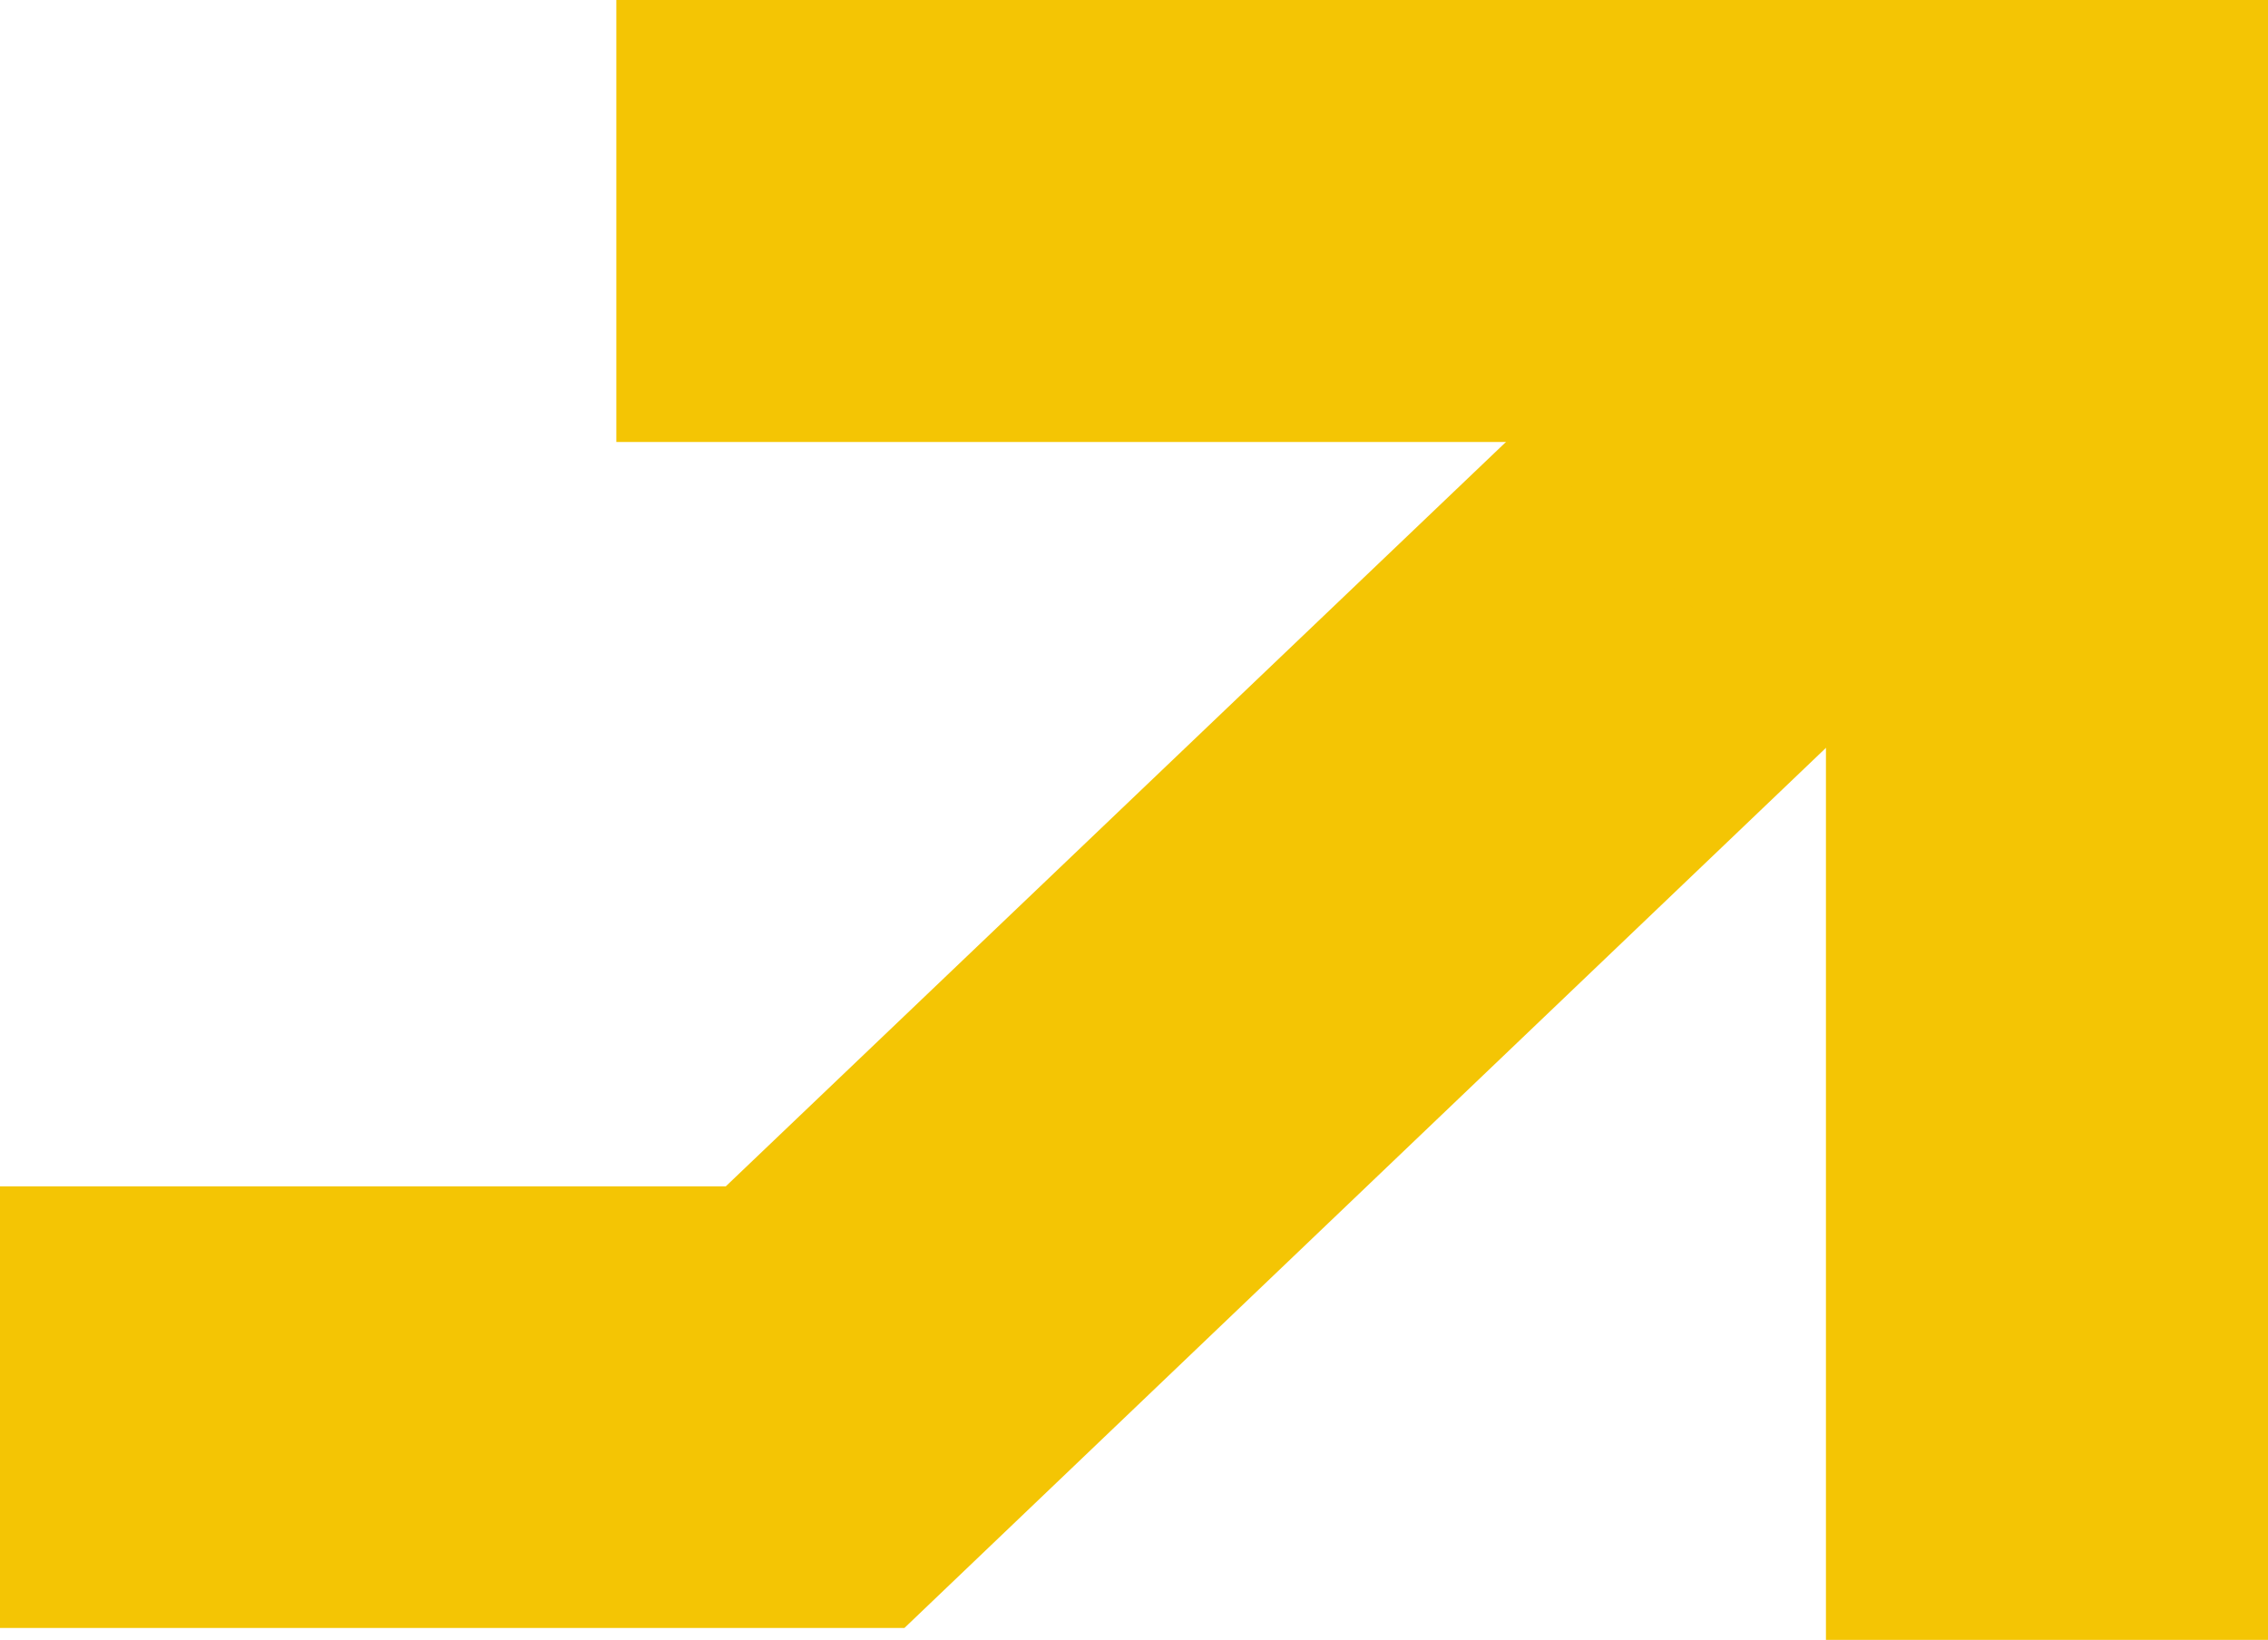
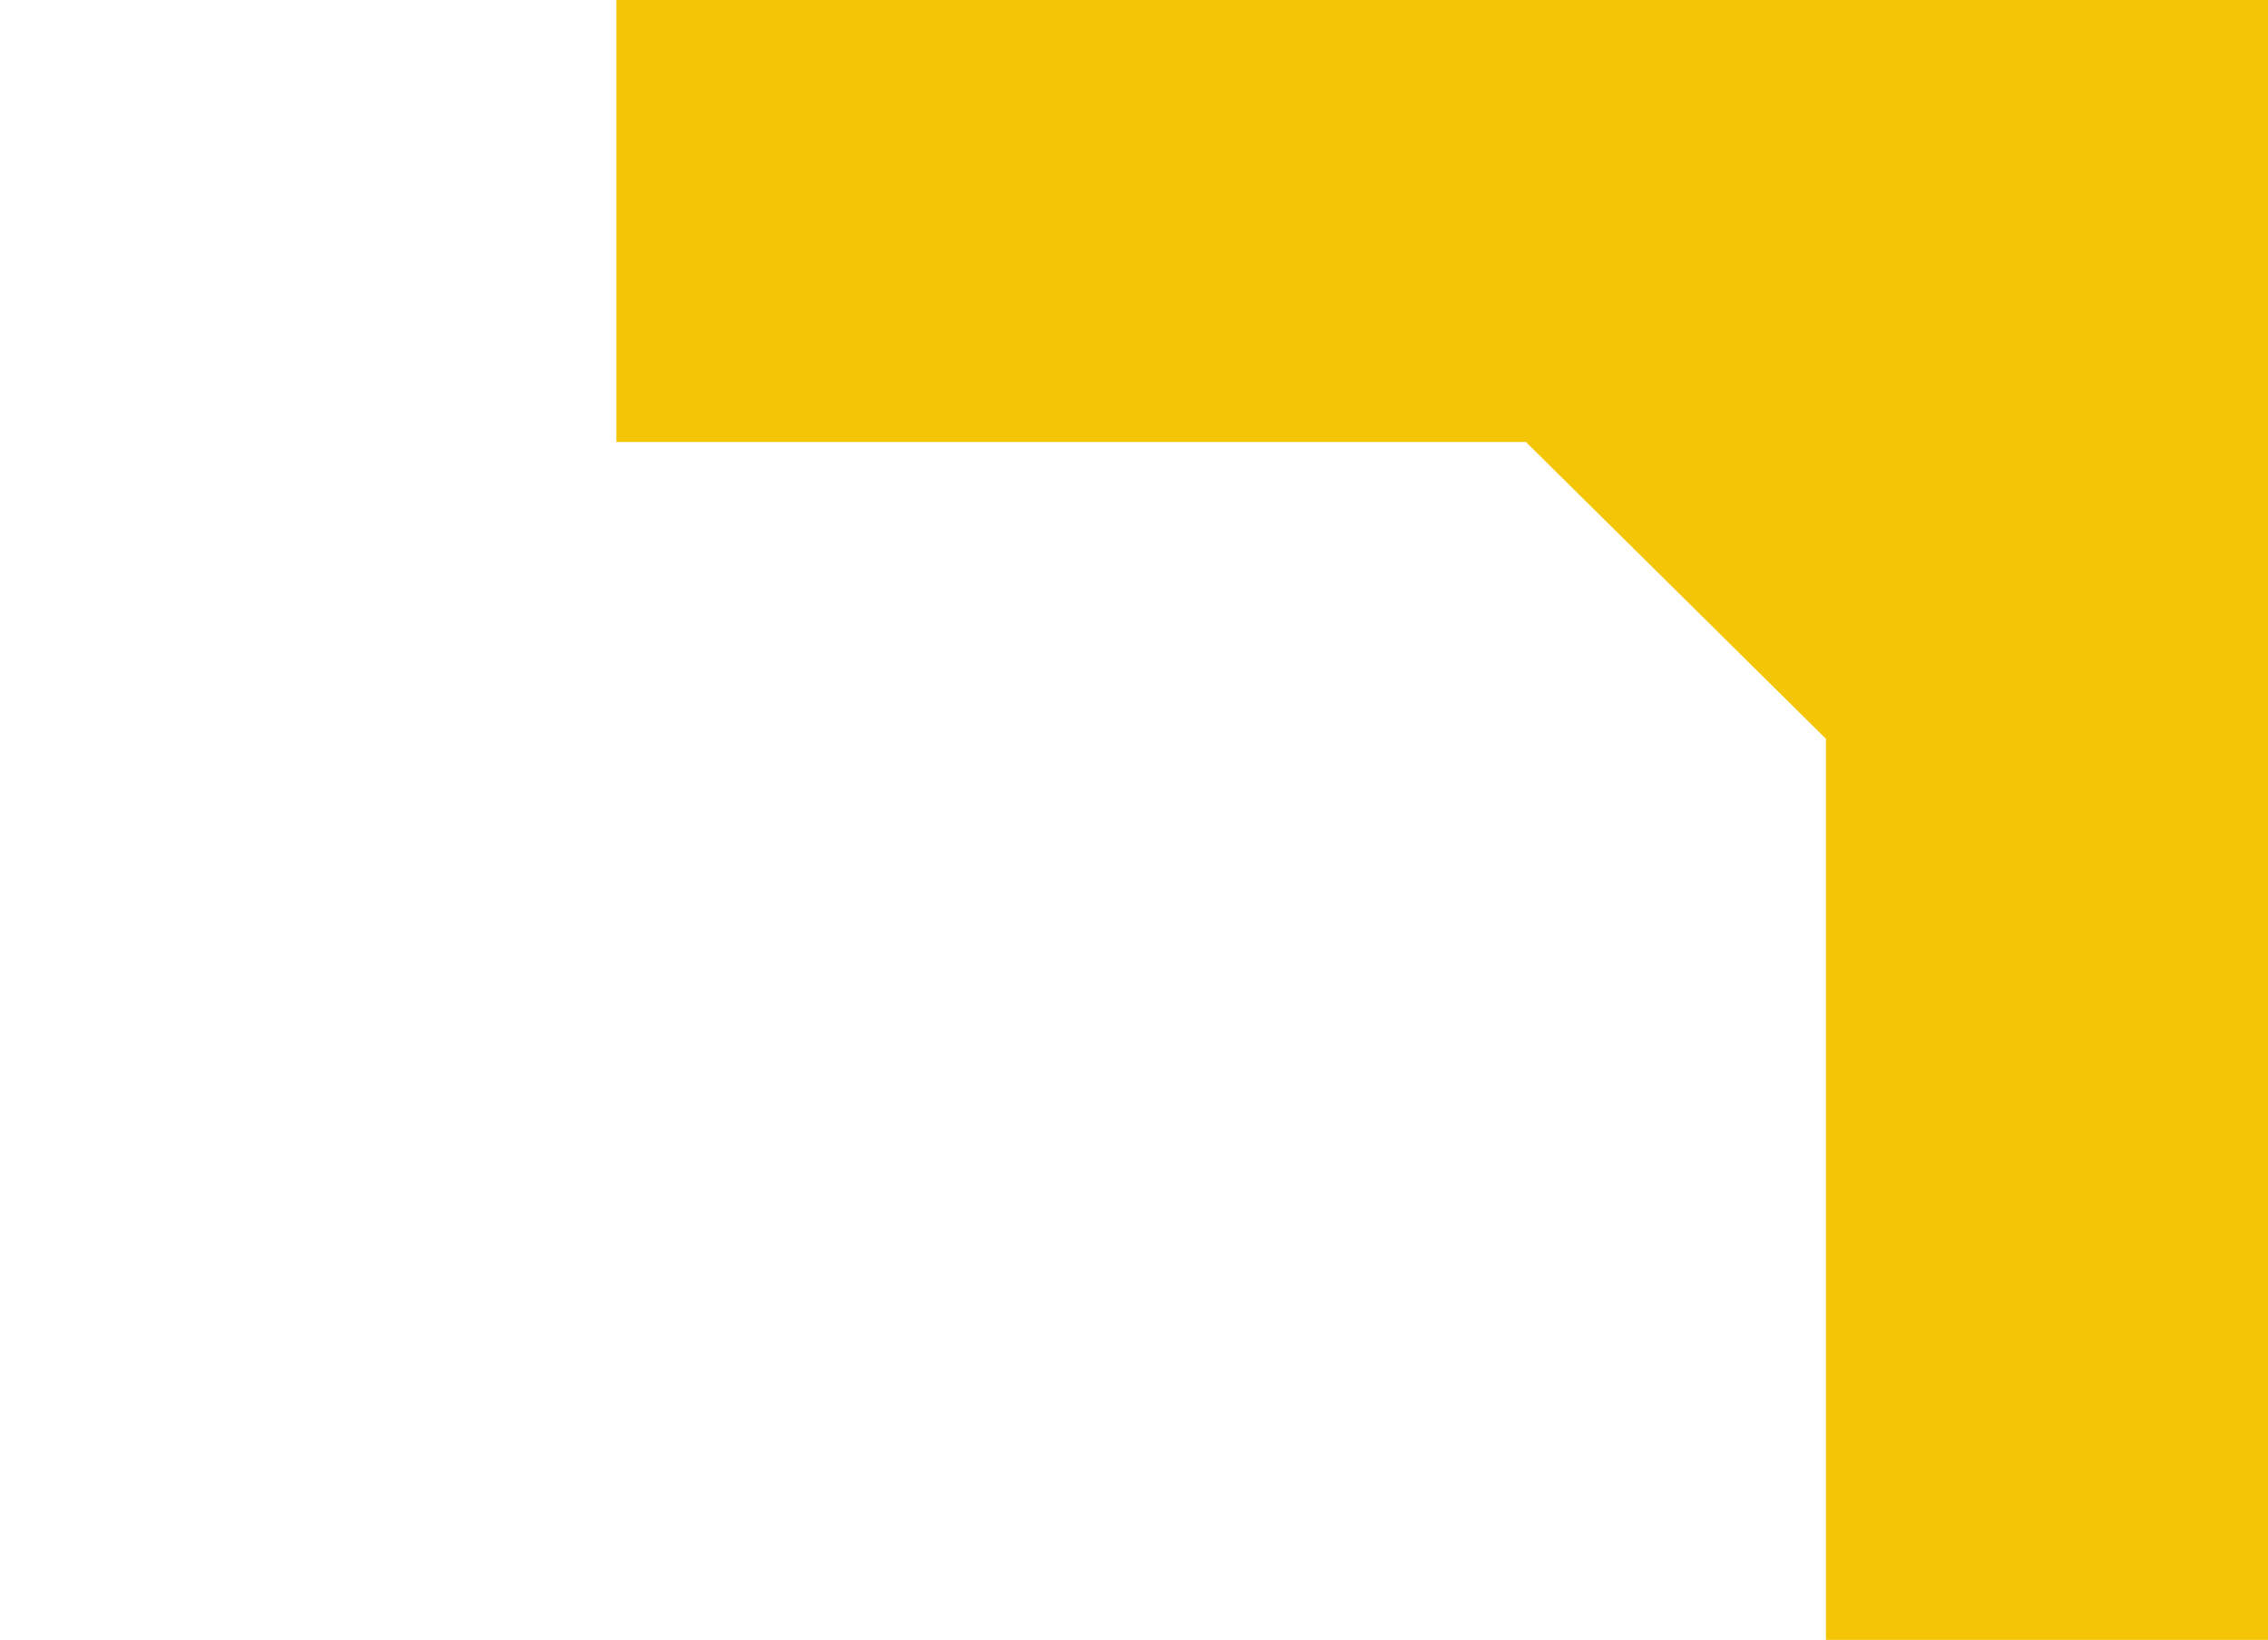
<svg xmlns="http://www.w3.org/2000/svg" viewBox="0 0 57 41.22">
  <defs>
    <style>.cls-1{fill:#f4c504;}</style>
  </defs>
  <g id="Слой_2" data-name="Слой 2">
    <g id="Слой_1-2" data-name="Слой 1">
-       <path class="cls-1" d="M49.73,15.13l-27,25.79H0V29.82H18.24L42.06,7.09Z" />
      <path class="cls-1" d="M42.91,0H57V41.22H45.89V18.57l-7.54-7.46H15.49V0Z" />
    </g>
  </g>
</svg>